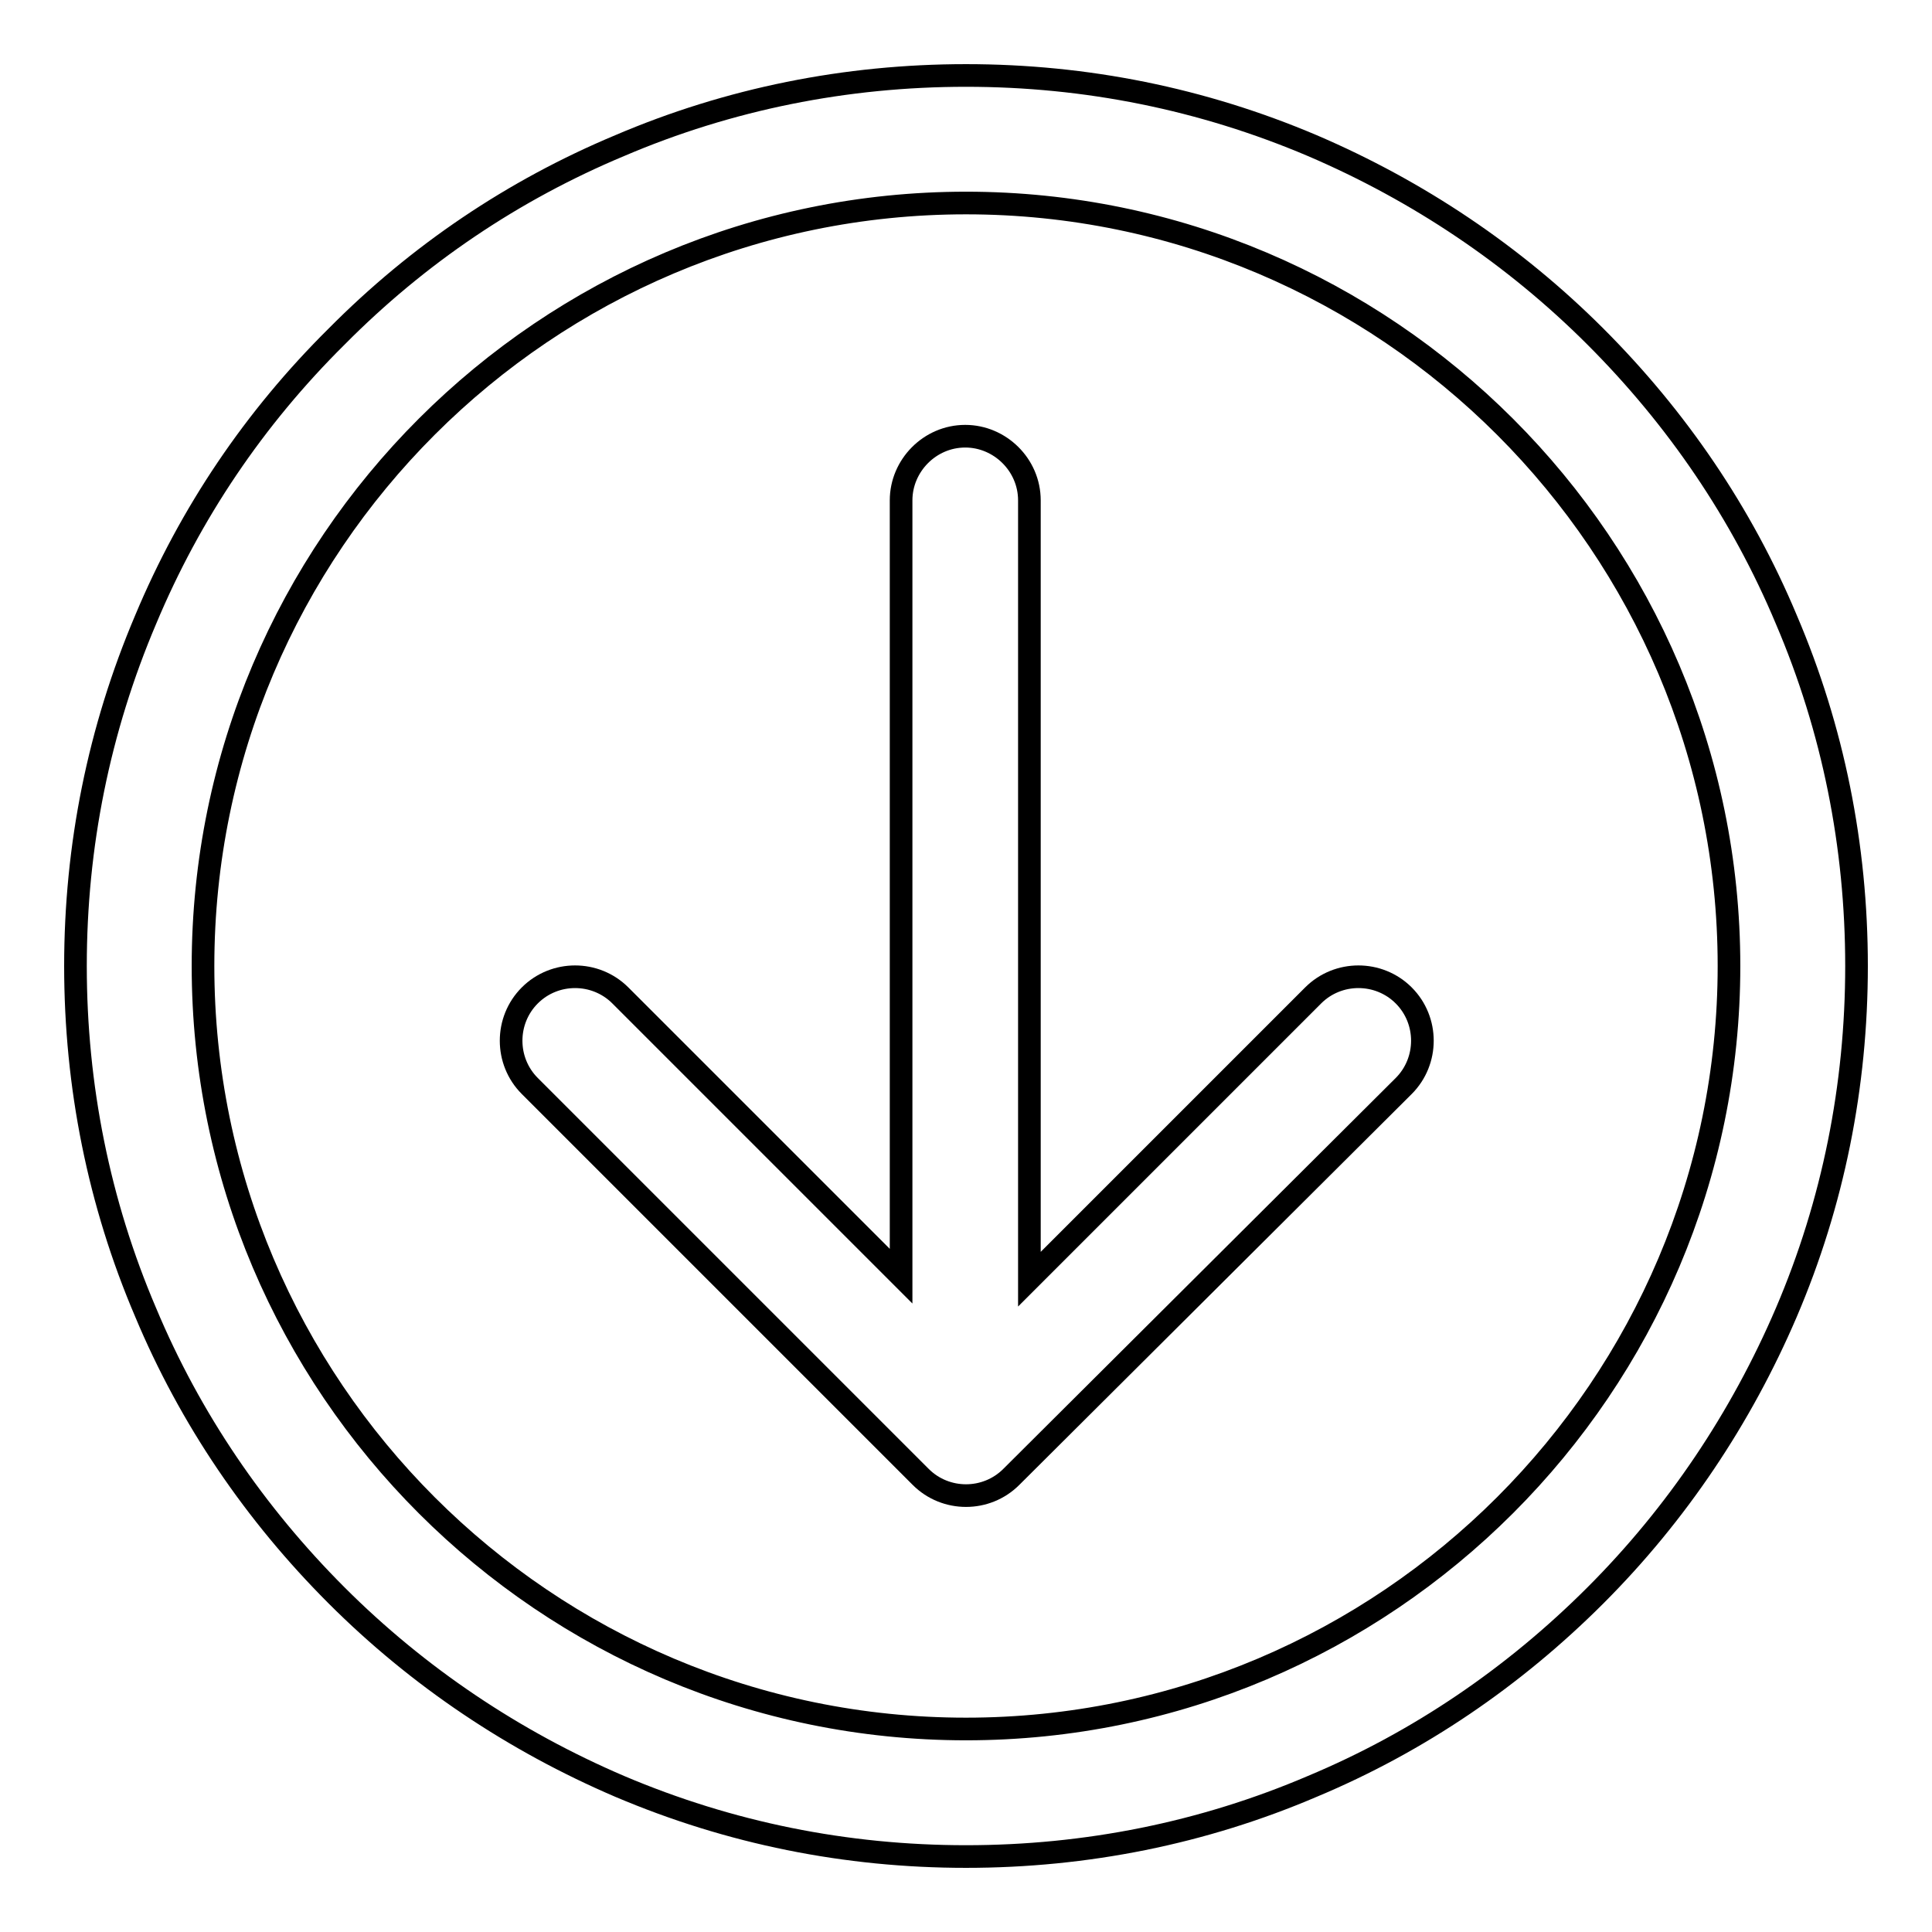
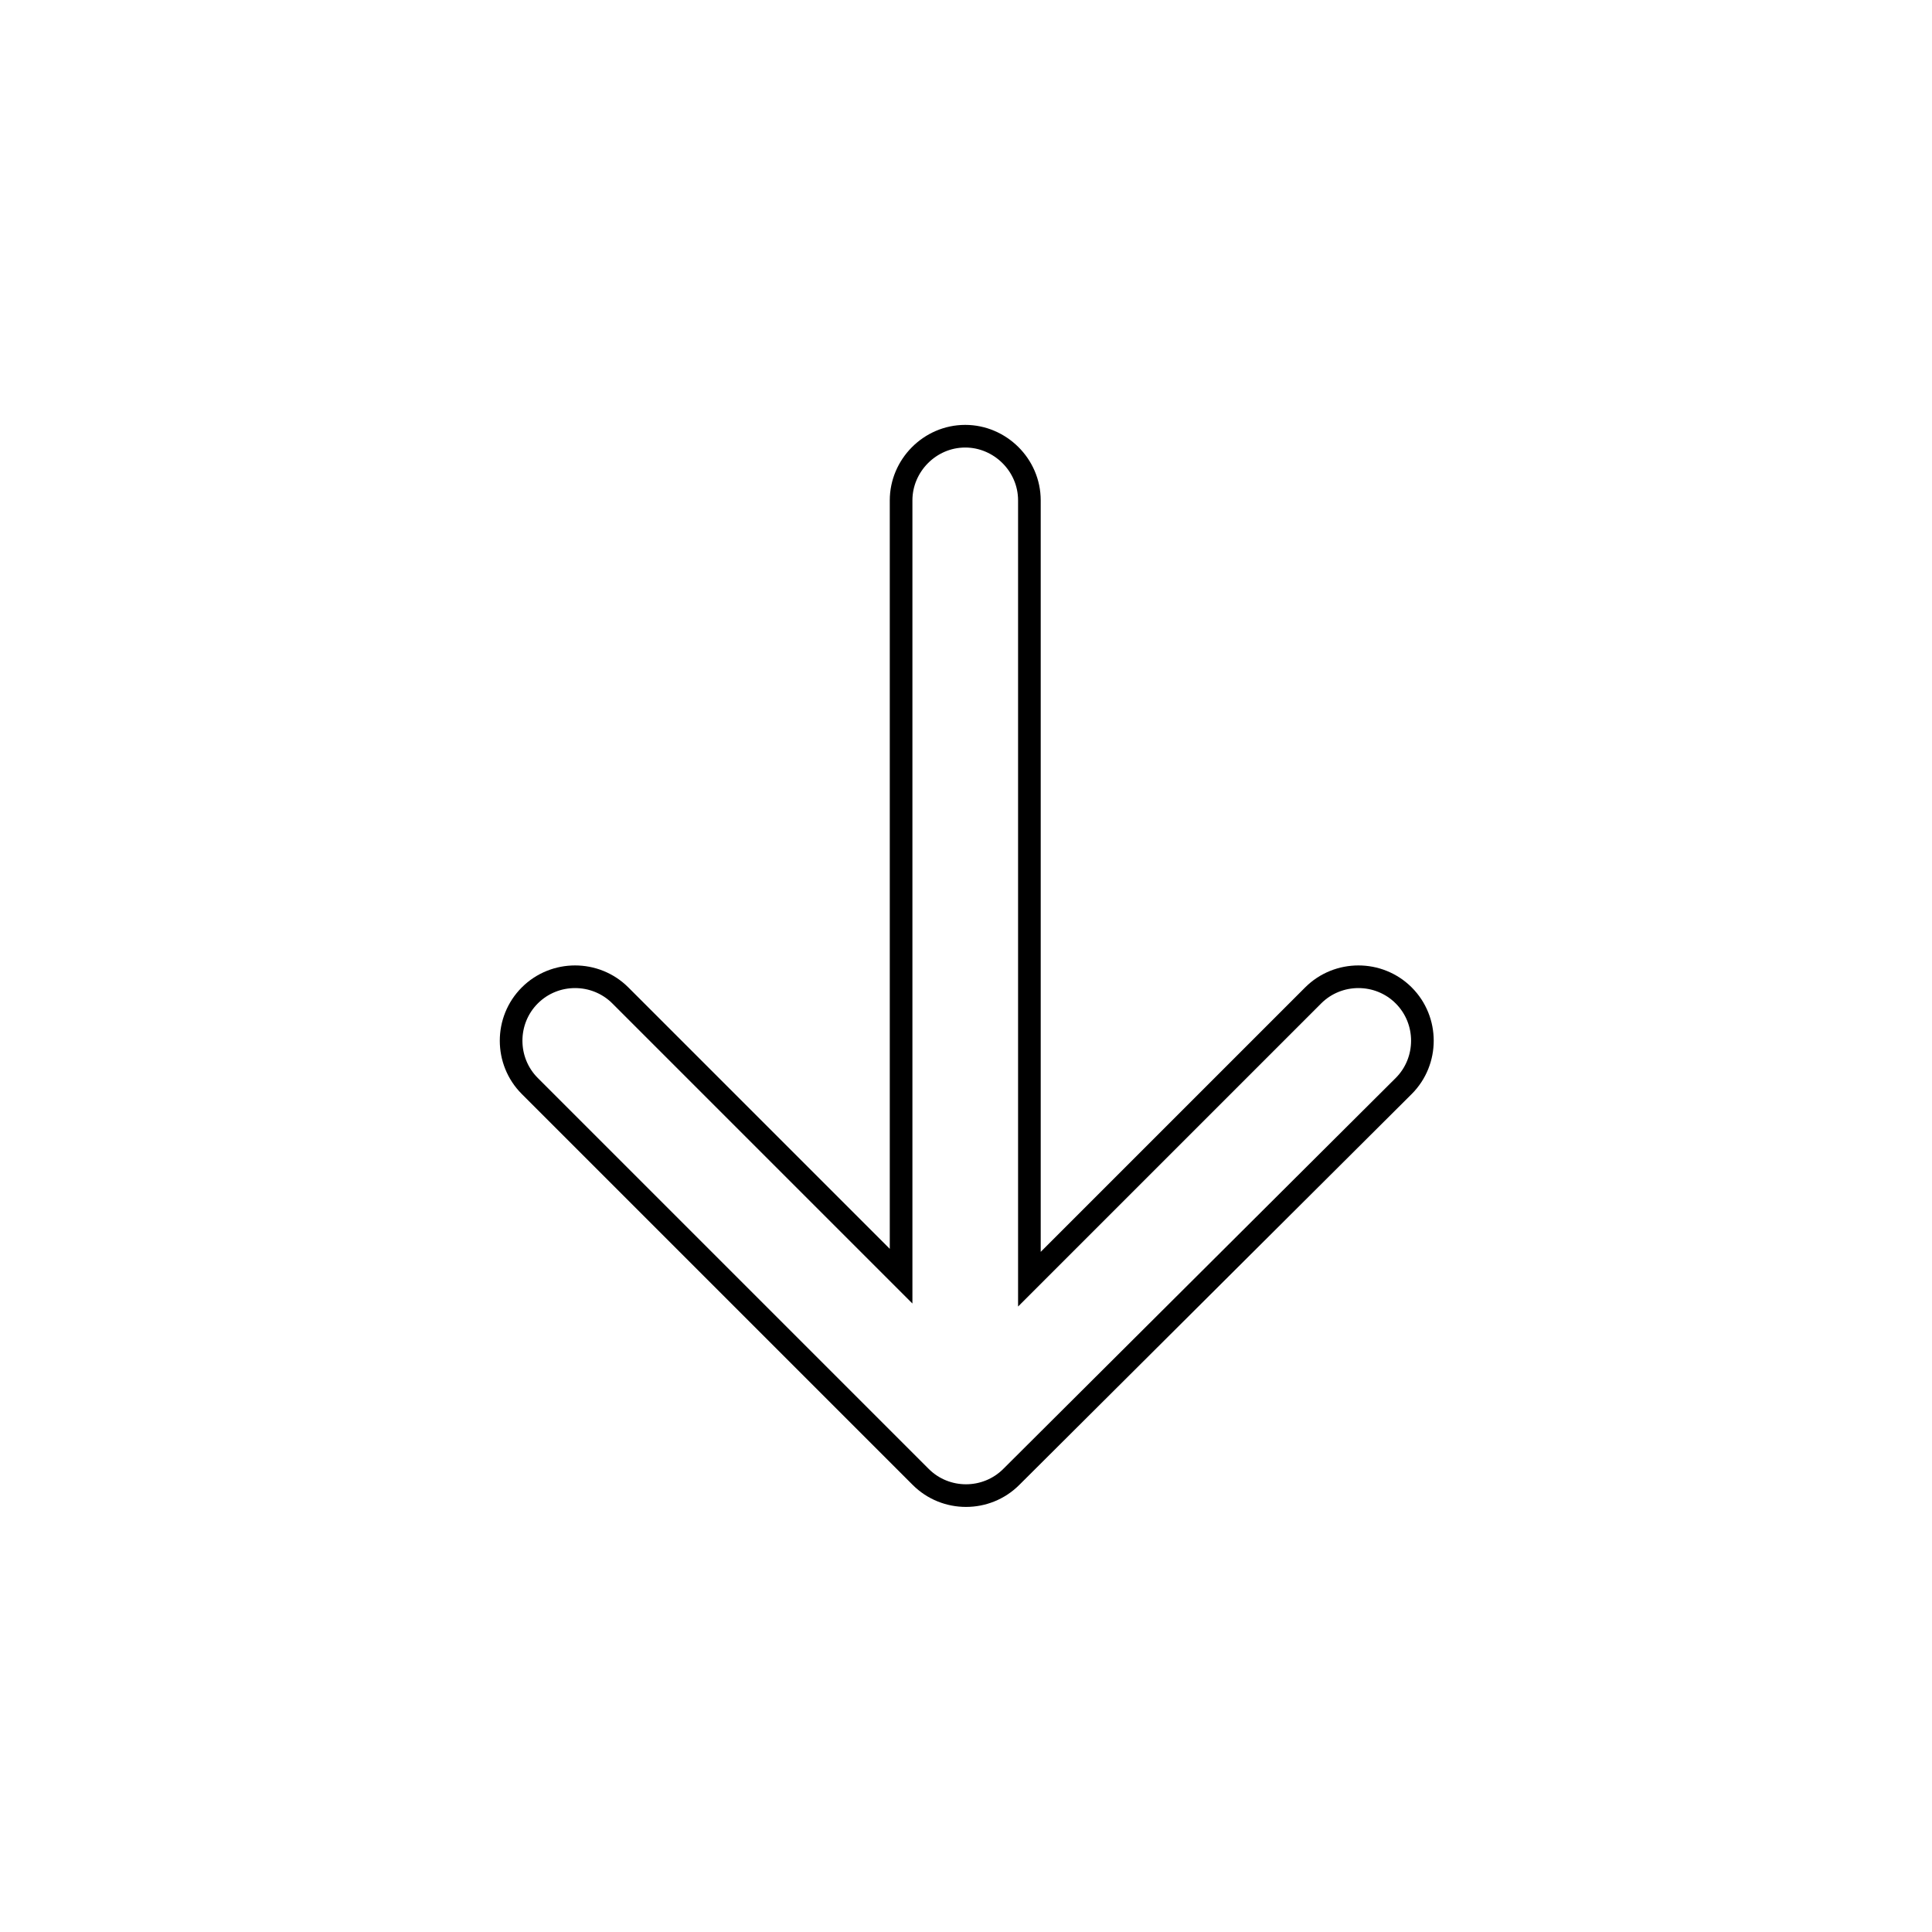
<svg xmlns="http://www.w3.org/2000/svg" version="1.1" x="0px" y="0px" viewBox="0 0 256 256" enable-background="new 0 0 256 256" xml:space="preserve">
  <g>
-     <path stroke-width="3" fill-opacity="0" stroke="#000000" d="M246,128c0-15.9-3.1-31.4-9.3-45.9c-5.9-14.1-14.5-26.7-25.3-37.5c-10.8-10.8-23.5-19.3-37.5-25.3 c-14.6-6.2-30-9.3-45.9-9.3c-15.9,0-31.4,3.1-45.9,9.3C68,25.2,55.4,33.7,44.6,44.6C33.7,55.4,25.2,68,19.3,82.1 c-6.2,14.6-9.3,30-9.3,45.9c0,15.9,3.1,31.4,9.3,45.9c5.9,14.1,14.5,26.7,25.3,37.5c10.8,10.8,23.5,19.3,37.5,25.3 c14.6,6.2,30,9.3,45.9,9.3c15.9,0,31.4-3.1,45.9-9.3c14.1-5.9,26.7-14.5,37.5-25.3s19.3-23.5,25.3-37.5 C242.9,159.4,246,143.9,246,128z M229.1,128c0,55.7-45.4,101.1-101.1,101.1c-55.7,0-101.1-45.3-101.1-101.1S72.3,26.9,128,26.9 C183.7,26.9,229.1,72.3,229.1,128L229.1,128z" />
    <path stroke-width="3" fill-opacity="0" stroke="#000000" d="M122,195.7l-51.8-51.8c-3.3-3.3-3.3-8.7,0-12c3.3-3.3,8.7-3.3,12,0l37.2,37.2V66.3c0-4.6,3.8-8.5,8.5-8.5 c4.6,0,8.5,3.8,8.5,8.5v103.2l37.6-37.6c3.3-3.3,8.7-3.3,12,0c3.3,3.3,3.3,8.7,0,12L134,195.7C130.7,199,125.3,199,122,195.7 L122,195.7z" />
  </g>
</svg>